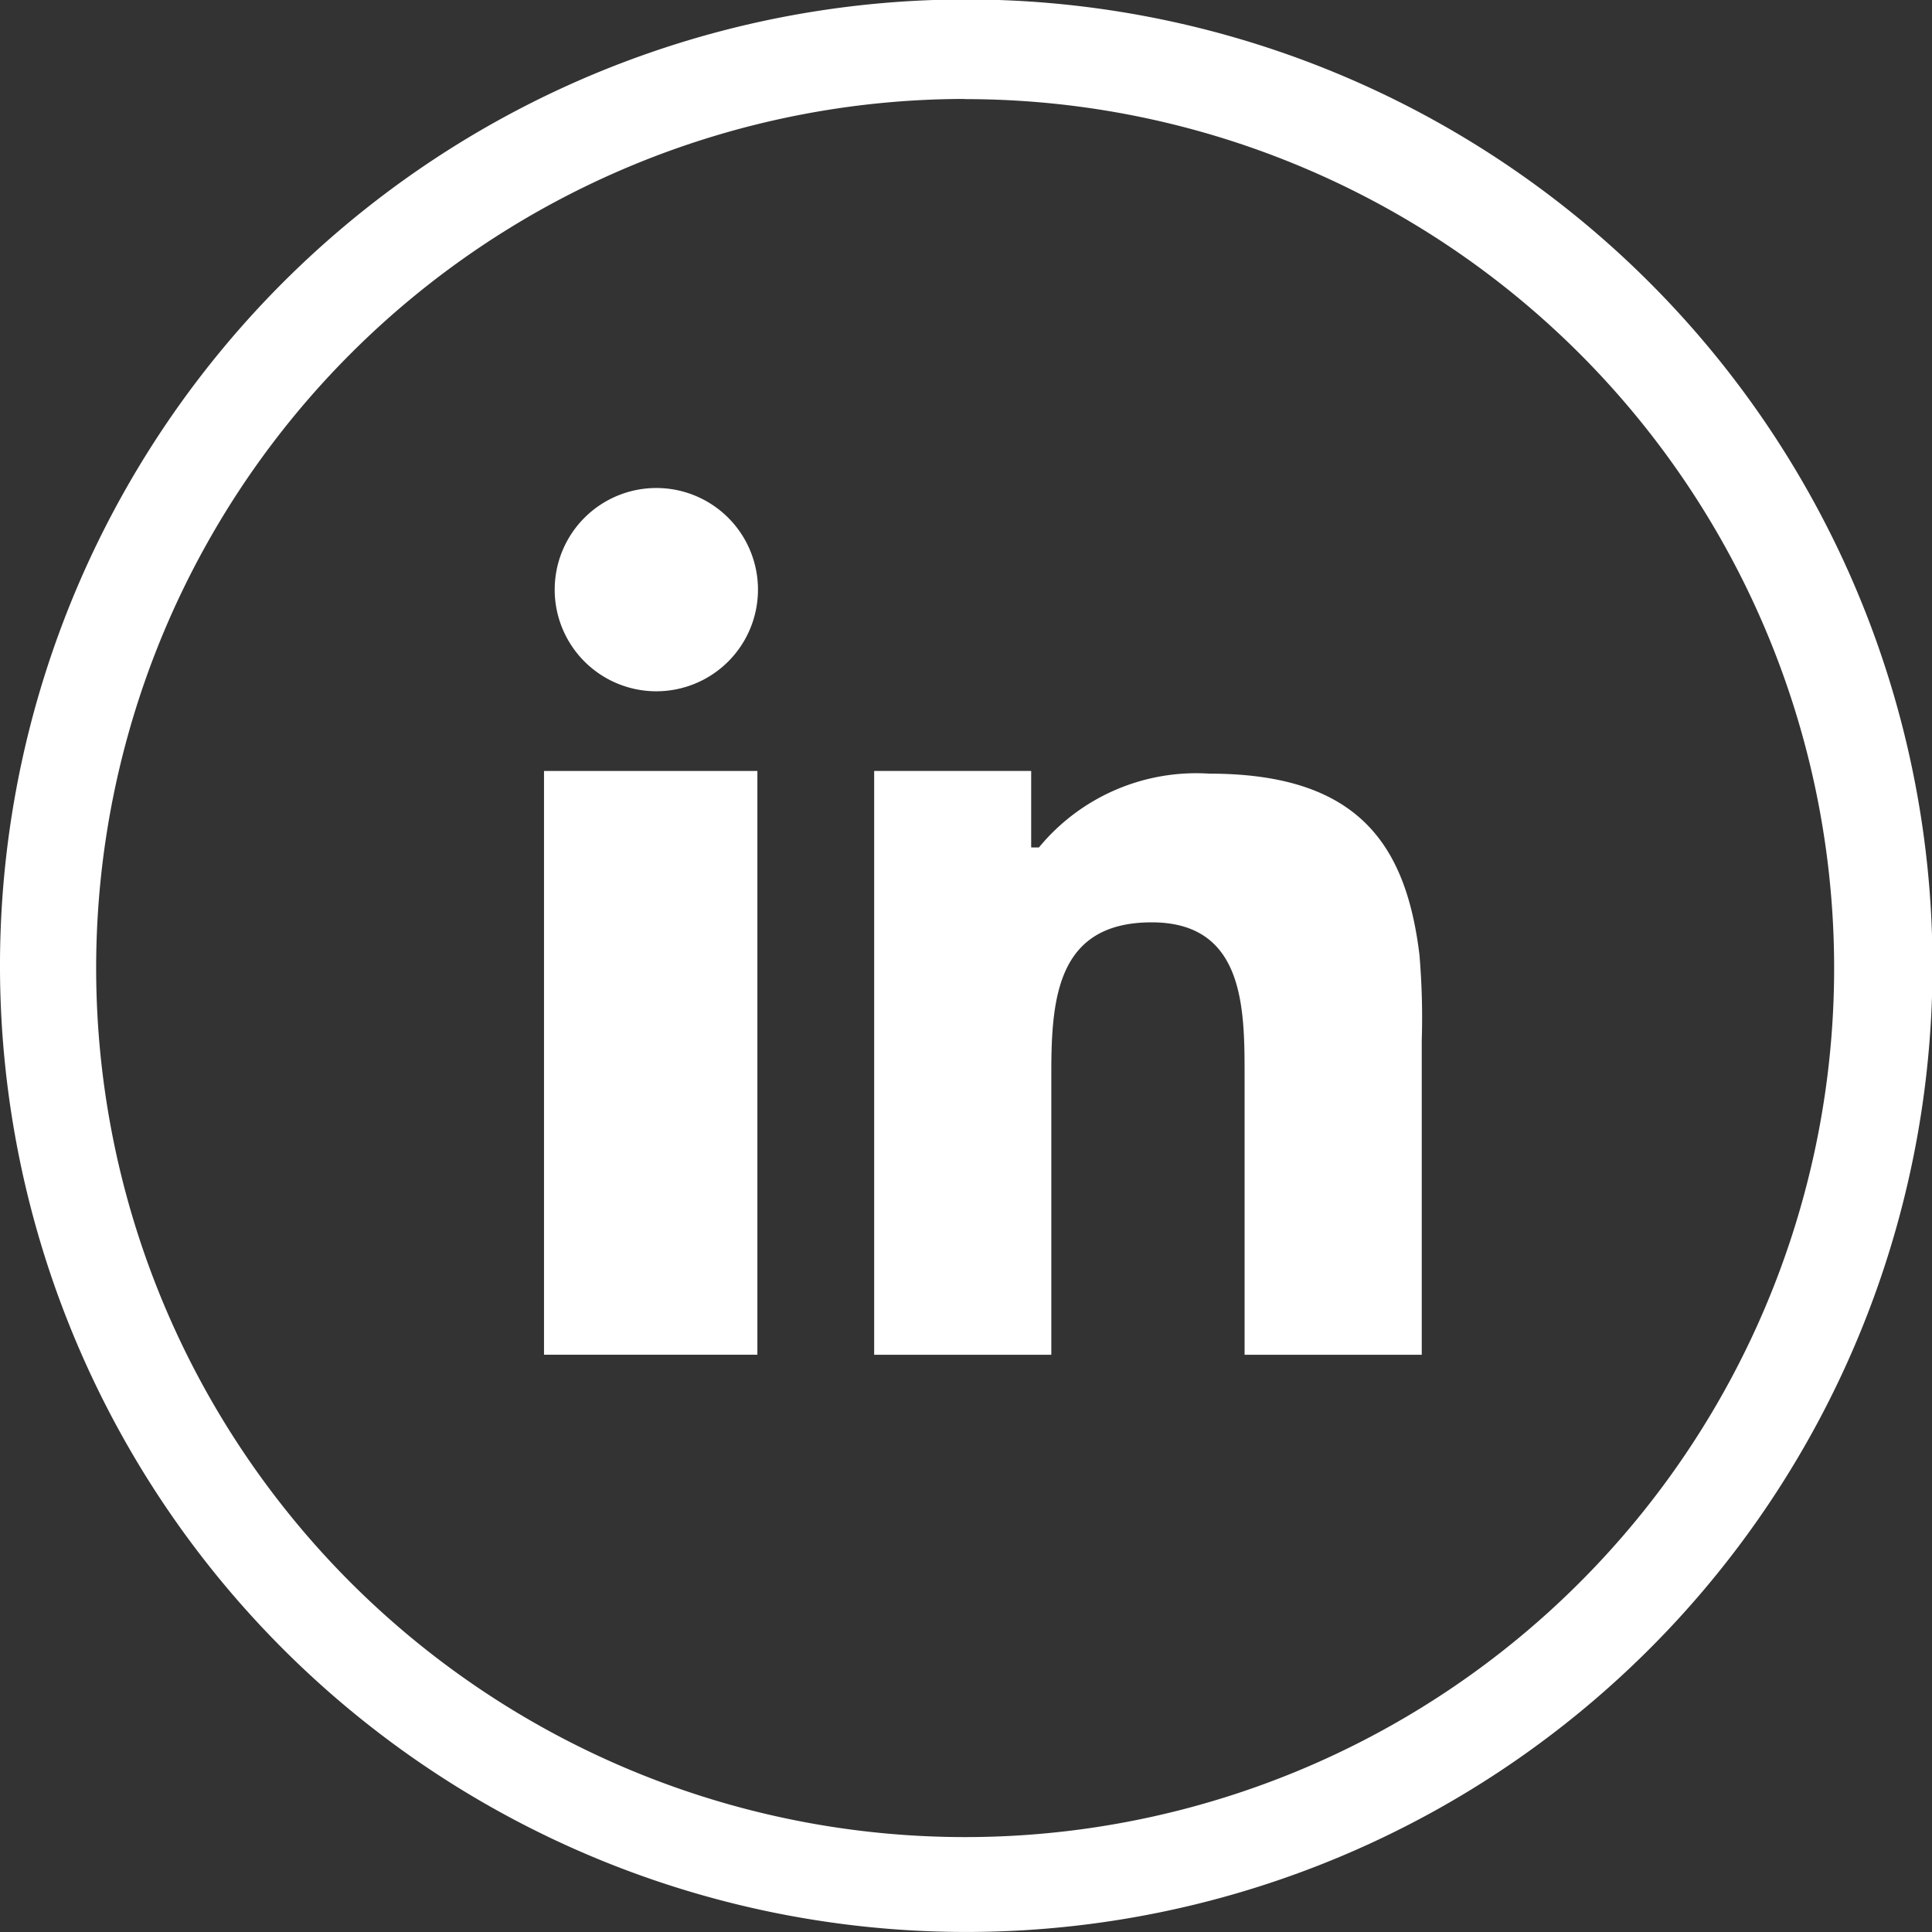
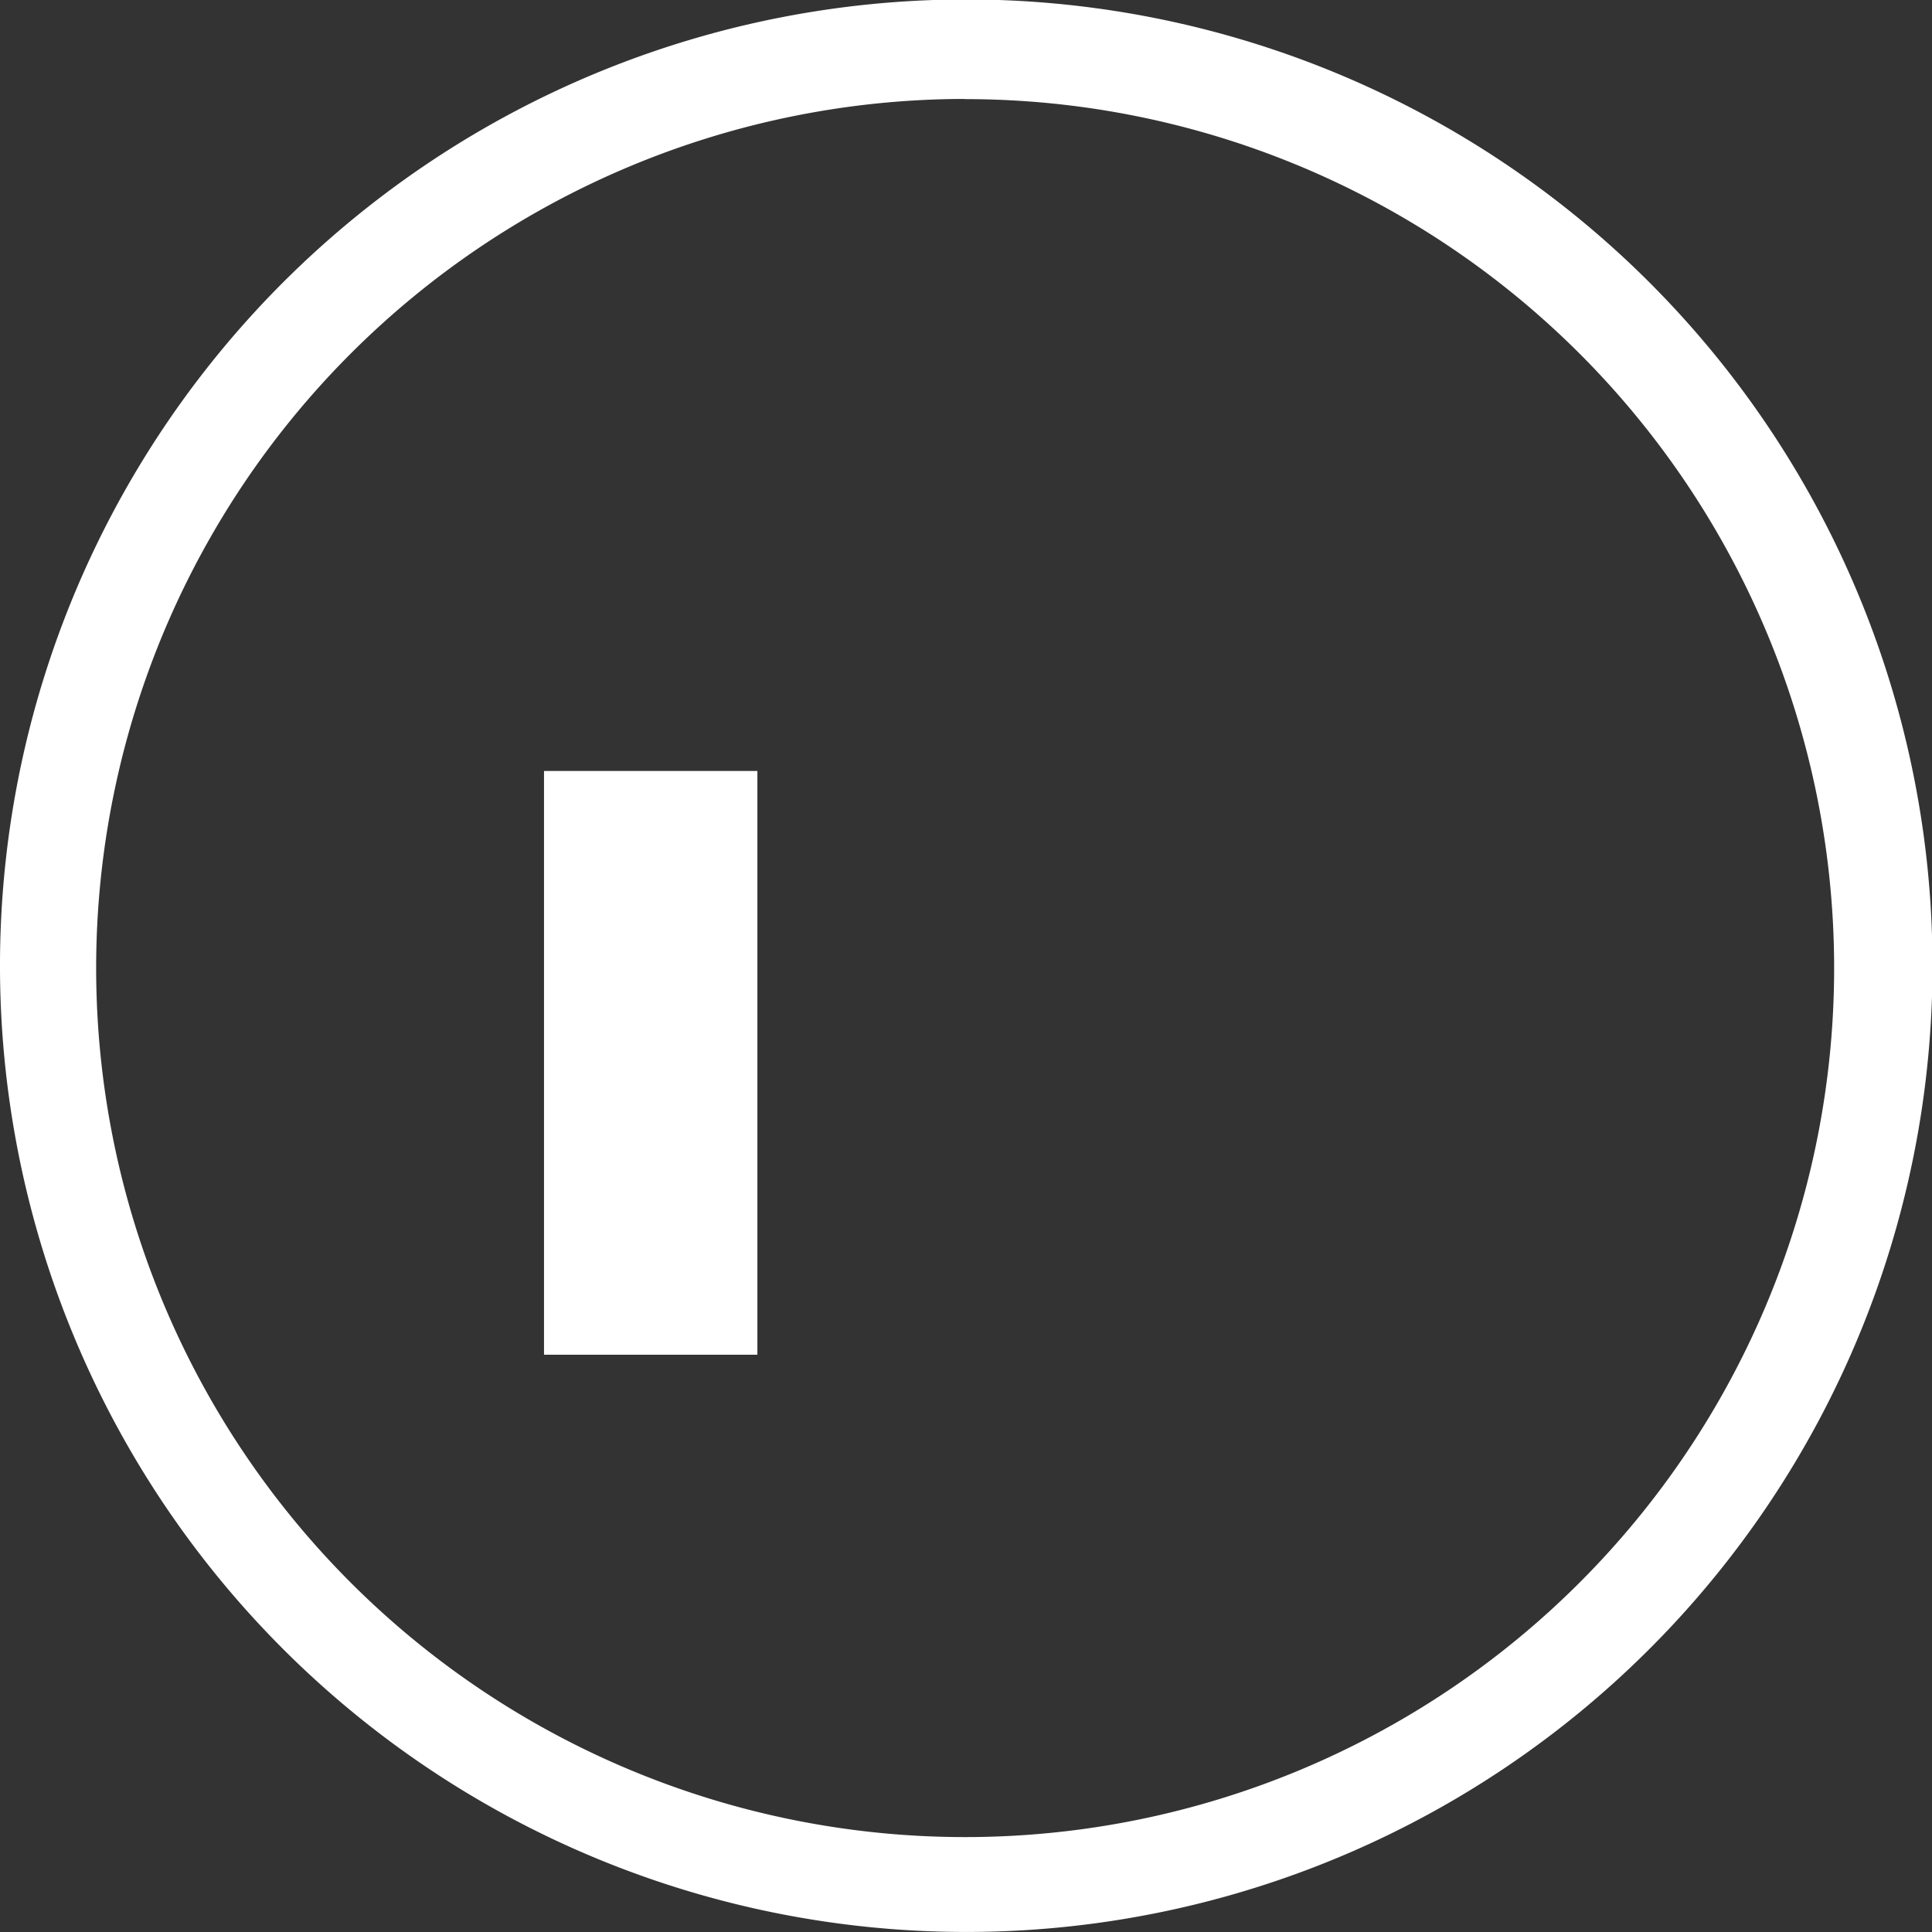
<svg xmlns="http://www.w3.org/2000/svg" width="45.944" height="45.944" viewBox="0 0 45.944 45.944">
  <rect x="0" y="0" width="45.944" height="45.944" fill="#333333" stroke="none" />
  <g id="Group_754" data-name="Group 754" transform="translate(-1399.836 -809.056)">
    <g id="Group_749" data-name="Group 749" transform="translate(1399.836 809.056)">
      <g id="Layer_1-2" data-name="Layer 1-2" transform="translate(0 0)">
-         <path id="Path_20" data-name="Path 20" d="M72.144,94.643a22.978,22.978,0,1,0-16.214-6.73A22.976,22.976,0,0,0,72.144,94.643Zm0-43.586A20.665,20.665,0,1,1,57.549,57.1a20.675,20.675,0,0,1,14.595-6.047Z" transform="translate(-49.2 -48.7)" fill="#fff" />
+         <path id="Path_20" data-name="Path 20" d="M72.144,94.643a22.978,22.978,0,1,0-16.214-6.73A22.976,22.976,0,0,0,72.144,94.643m0-43.586A20.665,20.665,0,1,1,57.549,57.1a20.675,20.675,0,0,1,14.595-6.047Z" transform="translate(-49.2 -48.7)" fill="#fff" />
      </g>
    </g>
    <g id="Group_750" data-name="Group 750" transform="translate(0 -1)">
      <path id="Path_853" data-name="Path 853" d="M145,221.854v10.028h5.074V218H145Z" transform="translate(1267.773 610.39)" fill="#fff" />
-       <path id="Path_854" data-name="Path 854" d="M234.975,218.064a4.846,4.846,0,0,0-4.057,1.755h-.184V218H227v13.883h4.213v-6.734c0-1.807.174-3.549,2.388-3.549s2.208,2.06,2.208,3.676v6.607h4.213v-7.472a17.632,17.632,0,0,0-.055-2.042C239.648,219.749,238.512,218.064,234.975,218.064Z" transform="translate(1193.624 610.39)" fill="#fff" />
-       <path id="Path_855" data-name="Path 855" d="M150.1,147.722a2.417,2.417,0,1,0,2.417,2.417A2.416,2.416,0,0,0,150.1,147.722Z" transform="translate(1265.344 673.939)" fill="#fff" />
    </g>
  </g>
</svg>